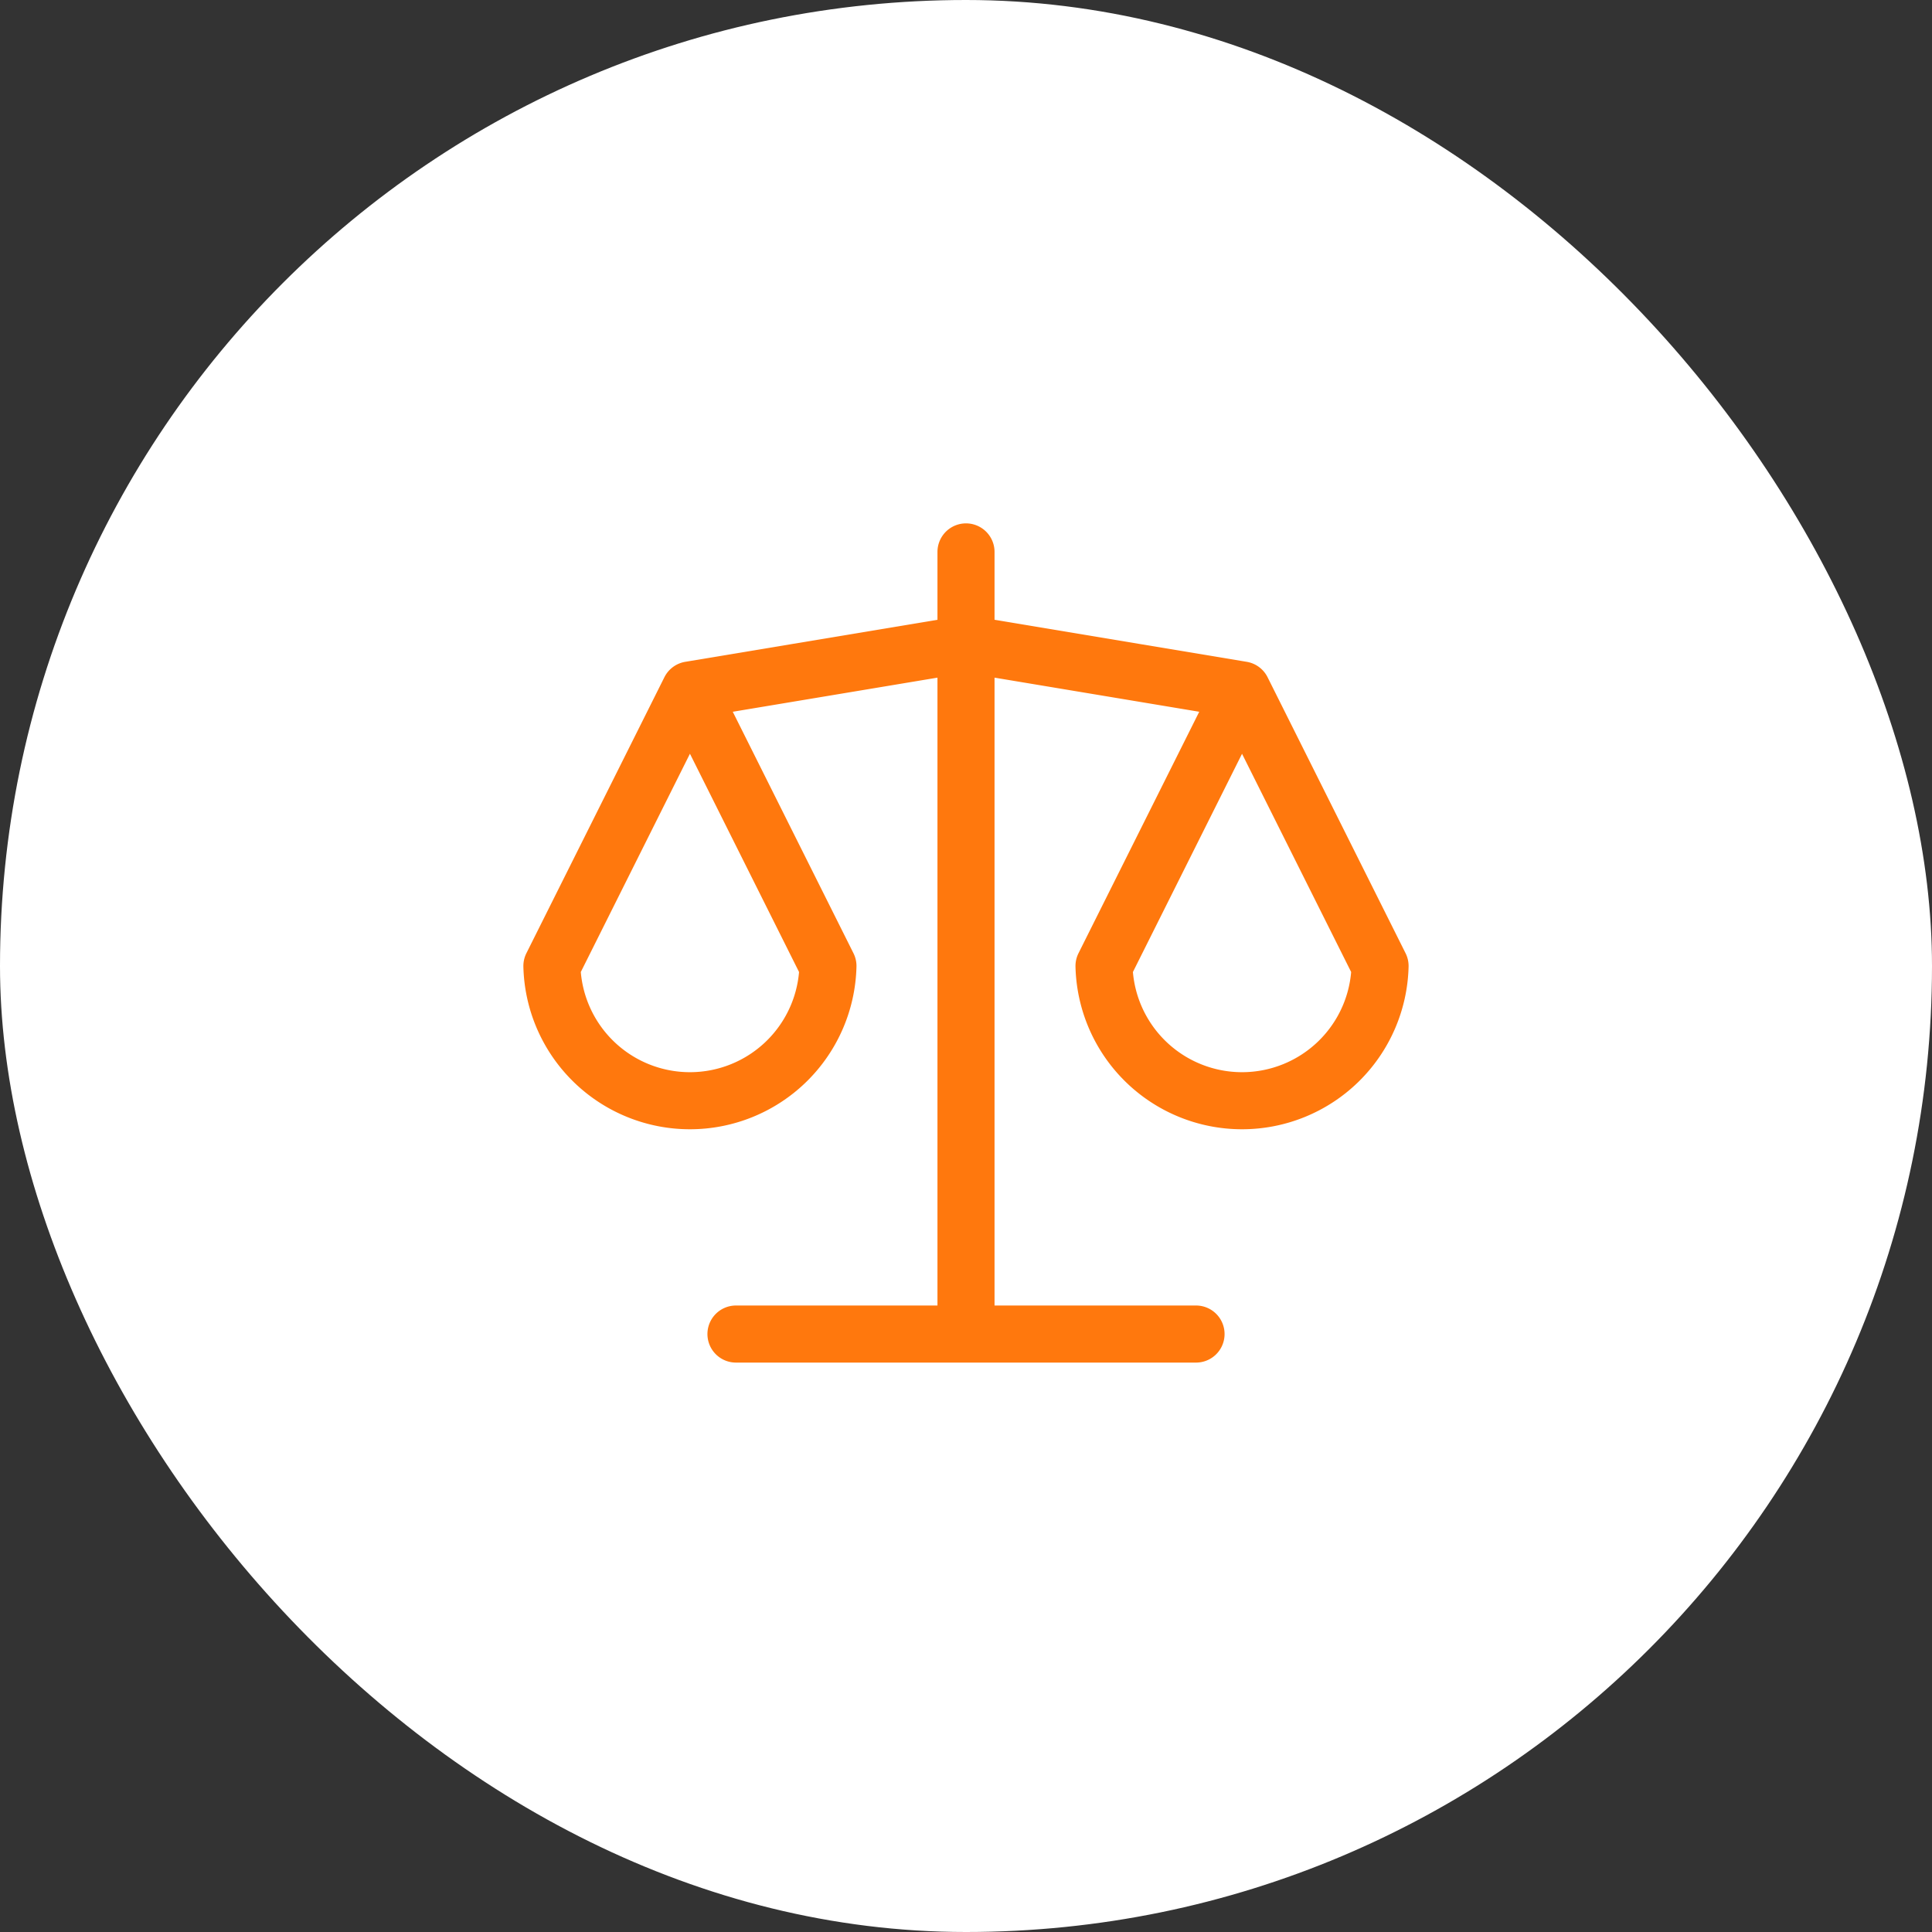
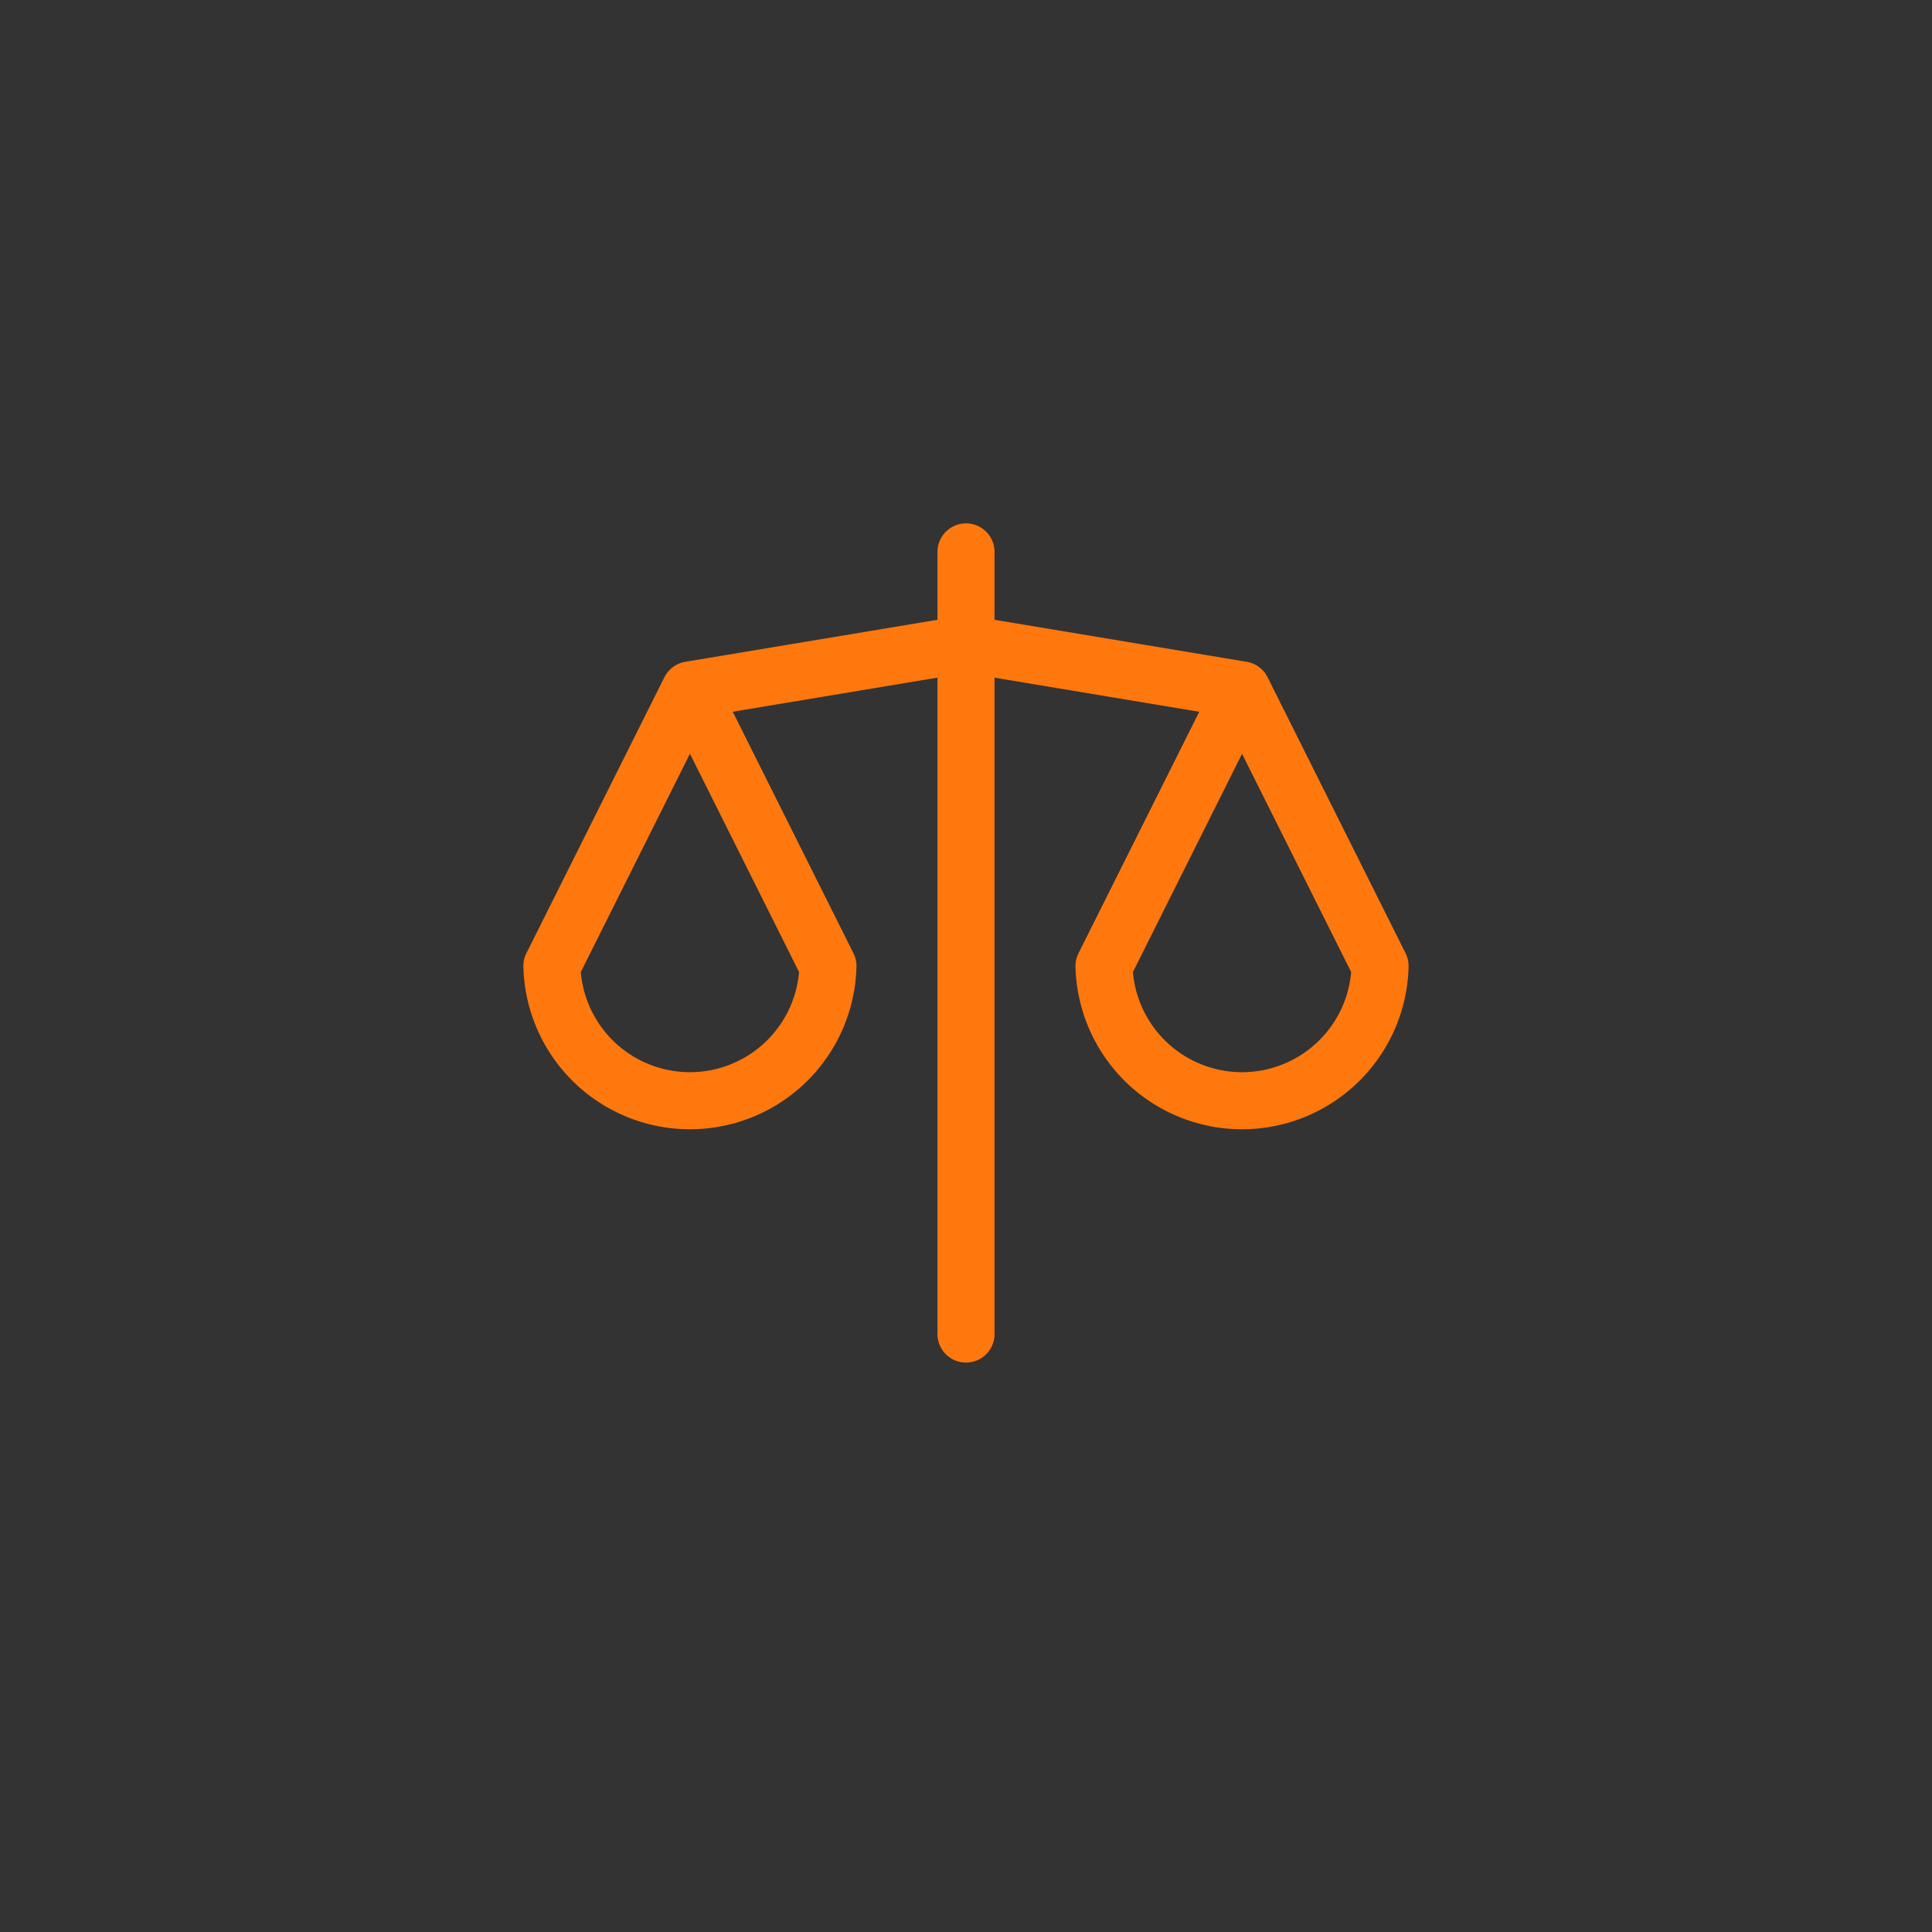
<svg xmlns="http://www.w3.org/2000/svg" width="48" height="48" viewBox="0 0 48 48" fill="none">
  <rect x="0" y="0" width="48" height="48" fill="#333333" stroke="none" />
-   <rect width="48" height="48" rx="24" fill="#fff" />
-   <path d="M18.285 33.144h11.43M17.142 17.142 24 15.999l6.858 1.143m-13.716 0L20.57 24a3.43 3.43 0 0 1-6.858 0l3.429-6.858zm13.716 0L34.287 24a3.43 3.43 0 0 1-6.858 0l3.429-6.858zM24 13.712v19.432" stroke="#FF780D" stroke-width="1.418" stroke-linecap="round" stroke-linejoin="round" />
+   <path d="M18.285 33.144M17.142 17.142 24 15.999l6.858 1.143m-13.716 0L20.57 24a3.43 3.43 0 0 1-6.858 0l3.429-6.858zm13.716 0L34.287 24a3.43 3.43 0 0 1-6.858 0l3.429-6.858zM24 13.712v19.432" stroke="#FF780D" stroke-width="1.418" stroke-linecap="round" stroke-linejoin="round" />
</svg>